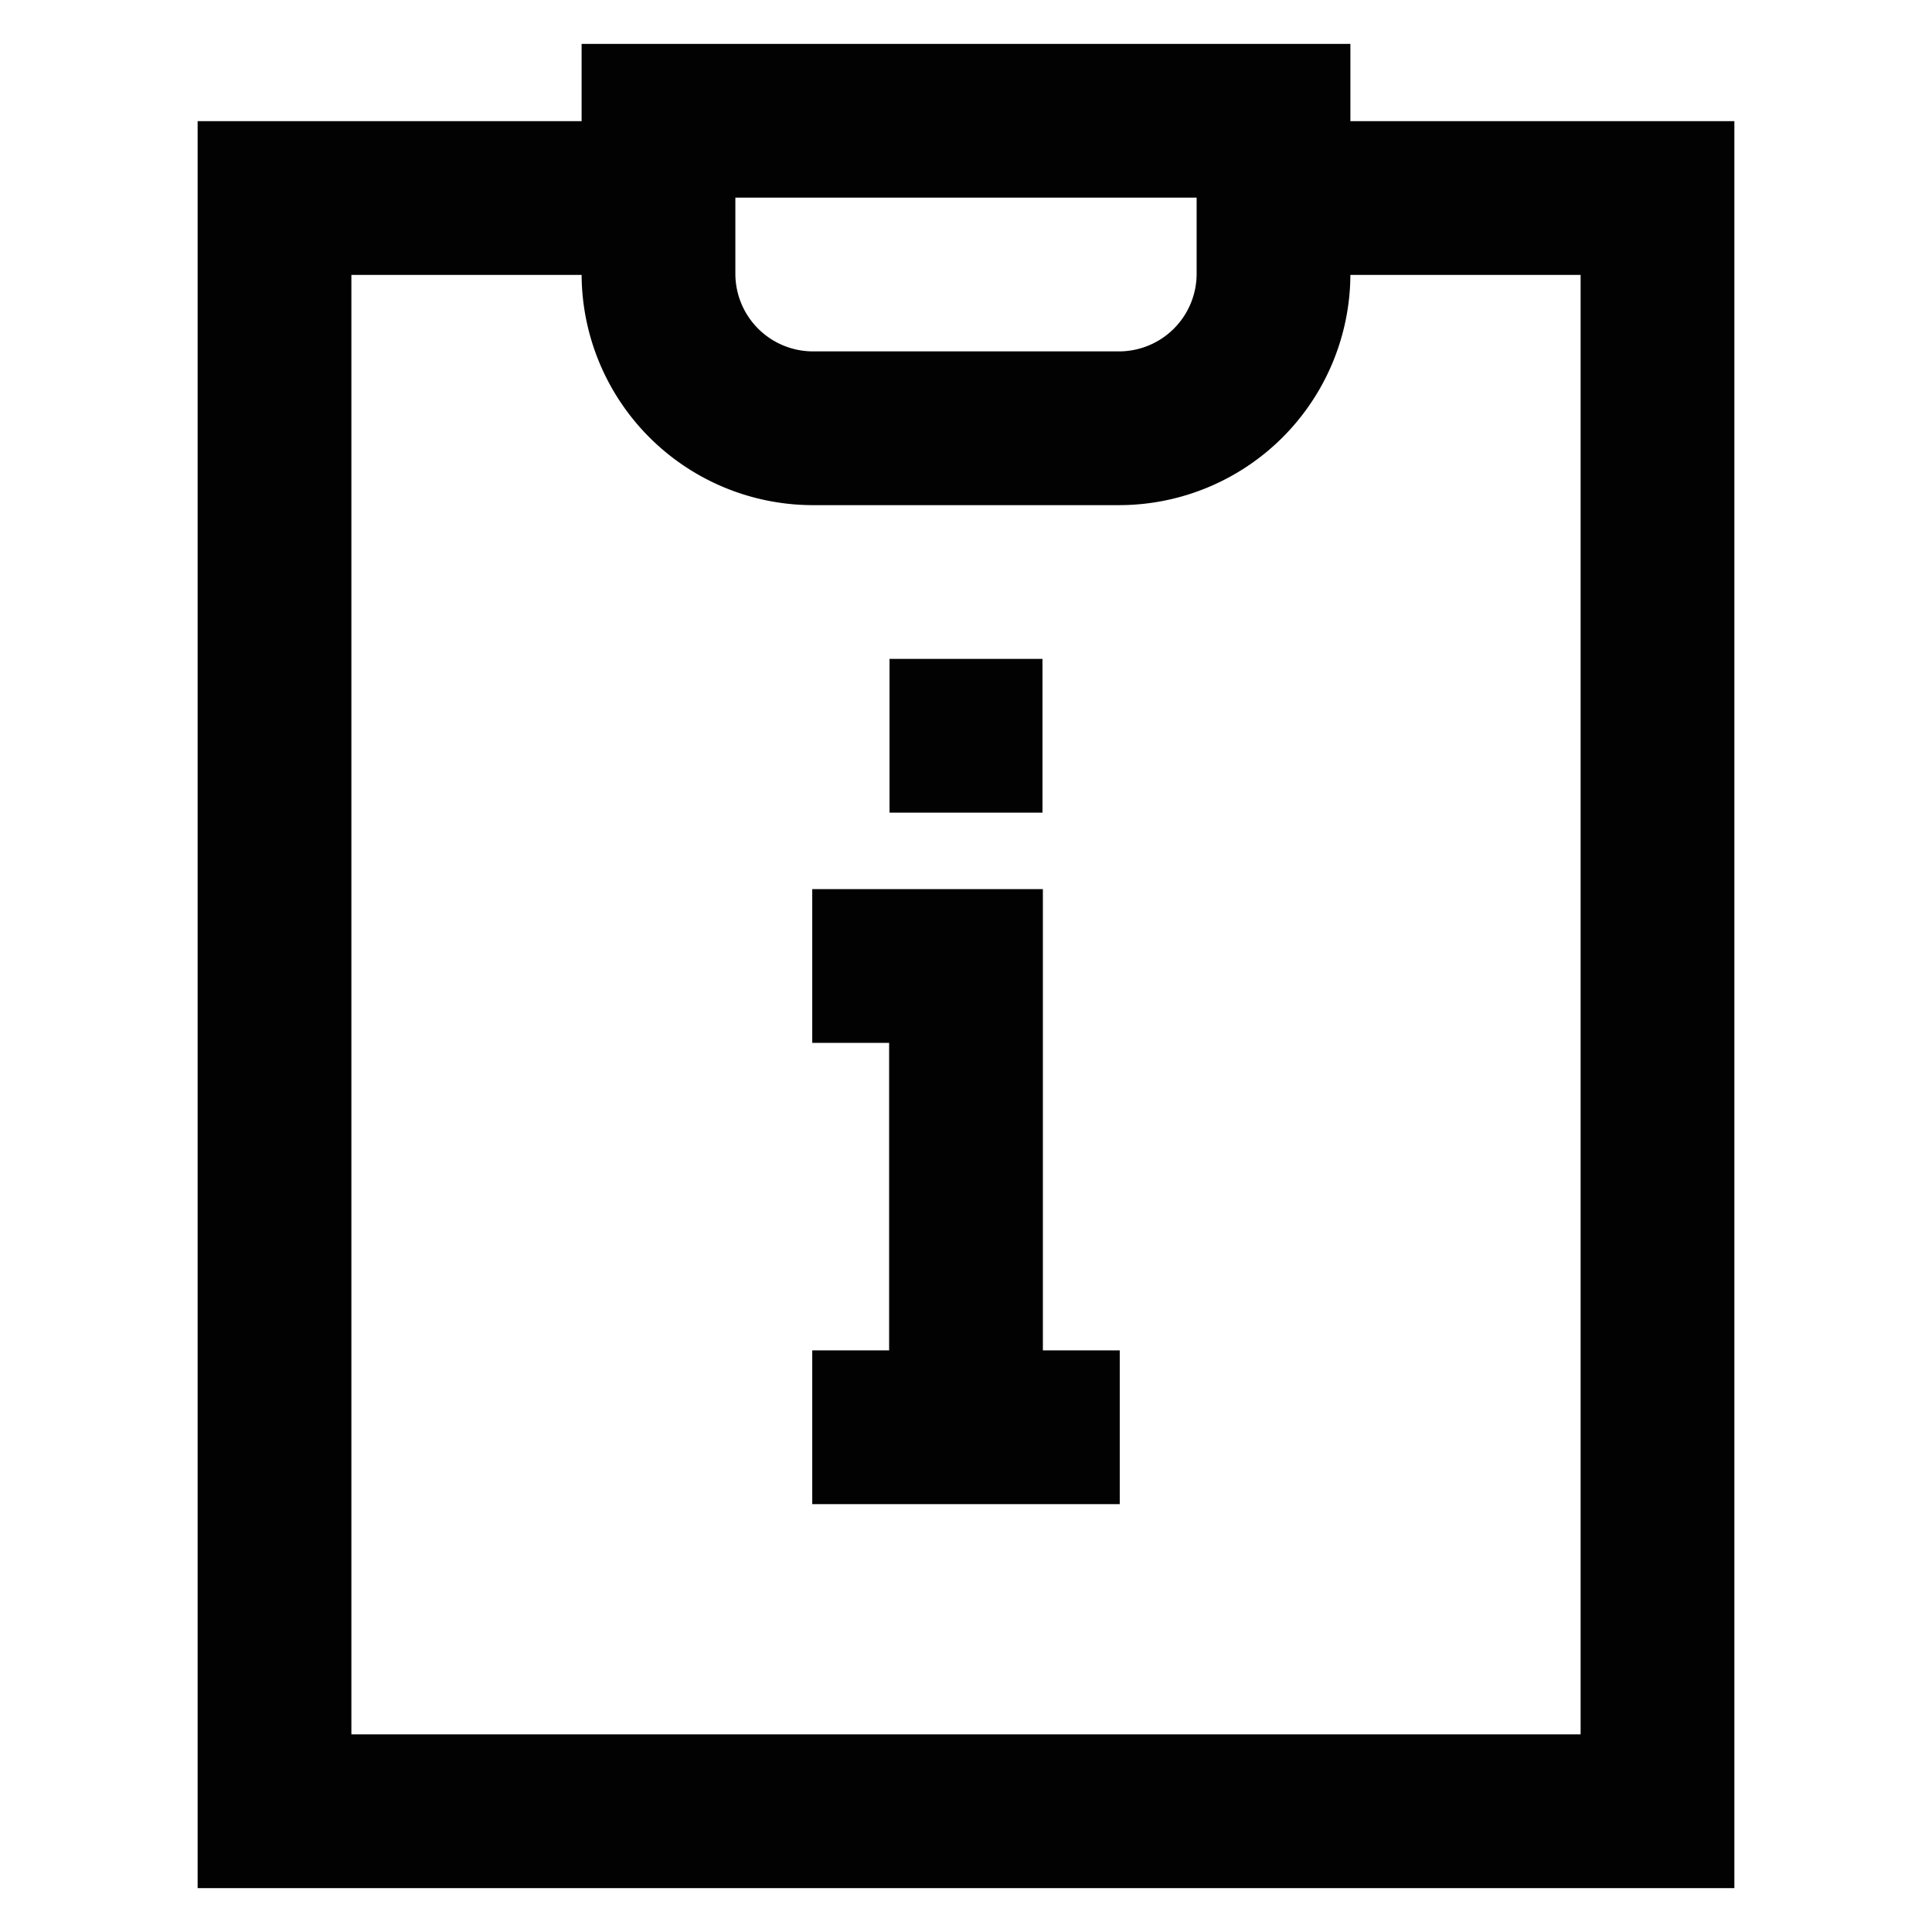
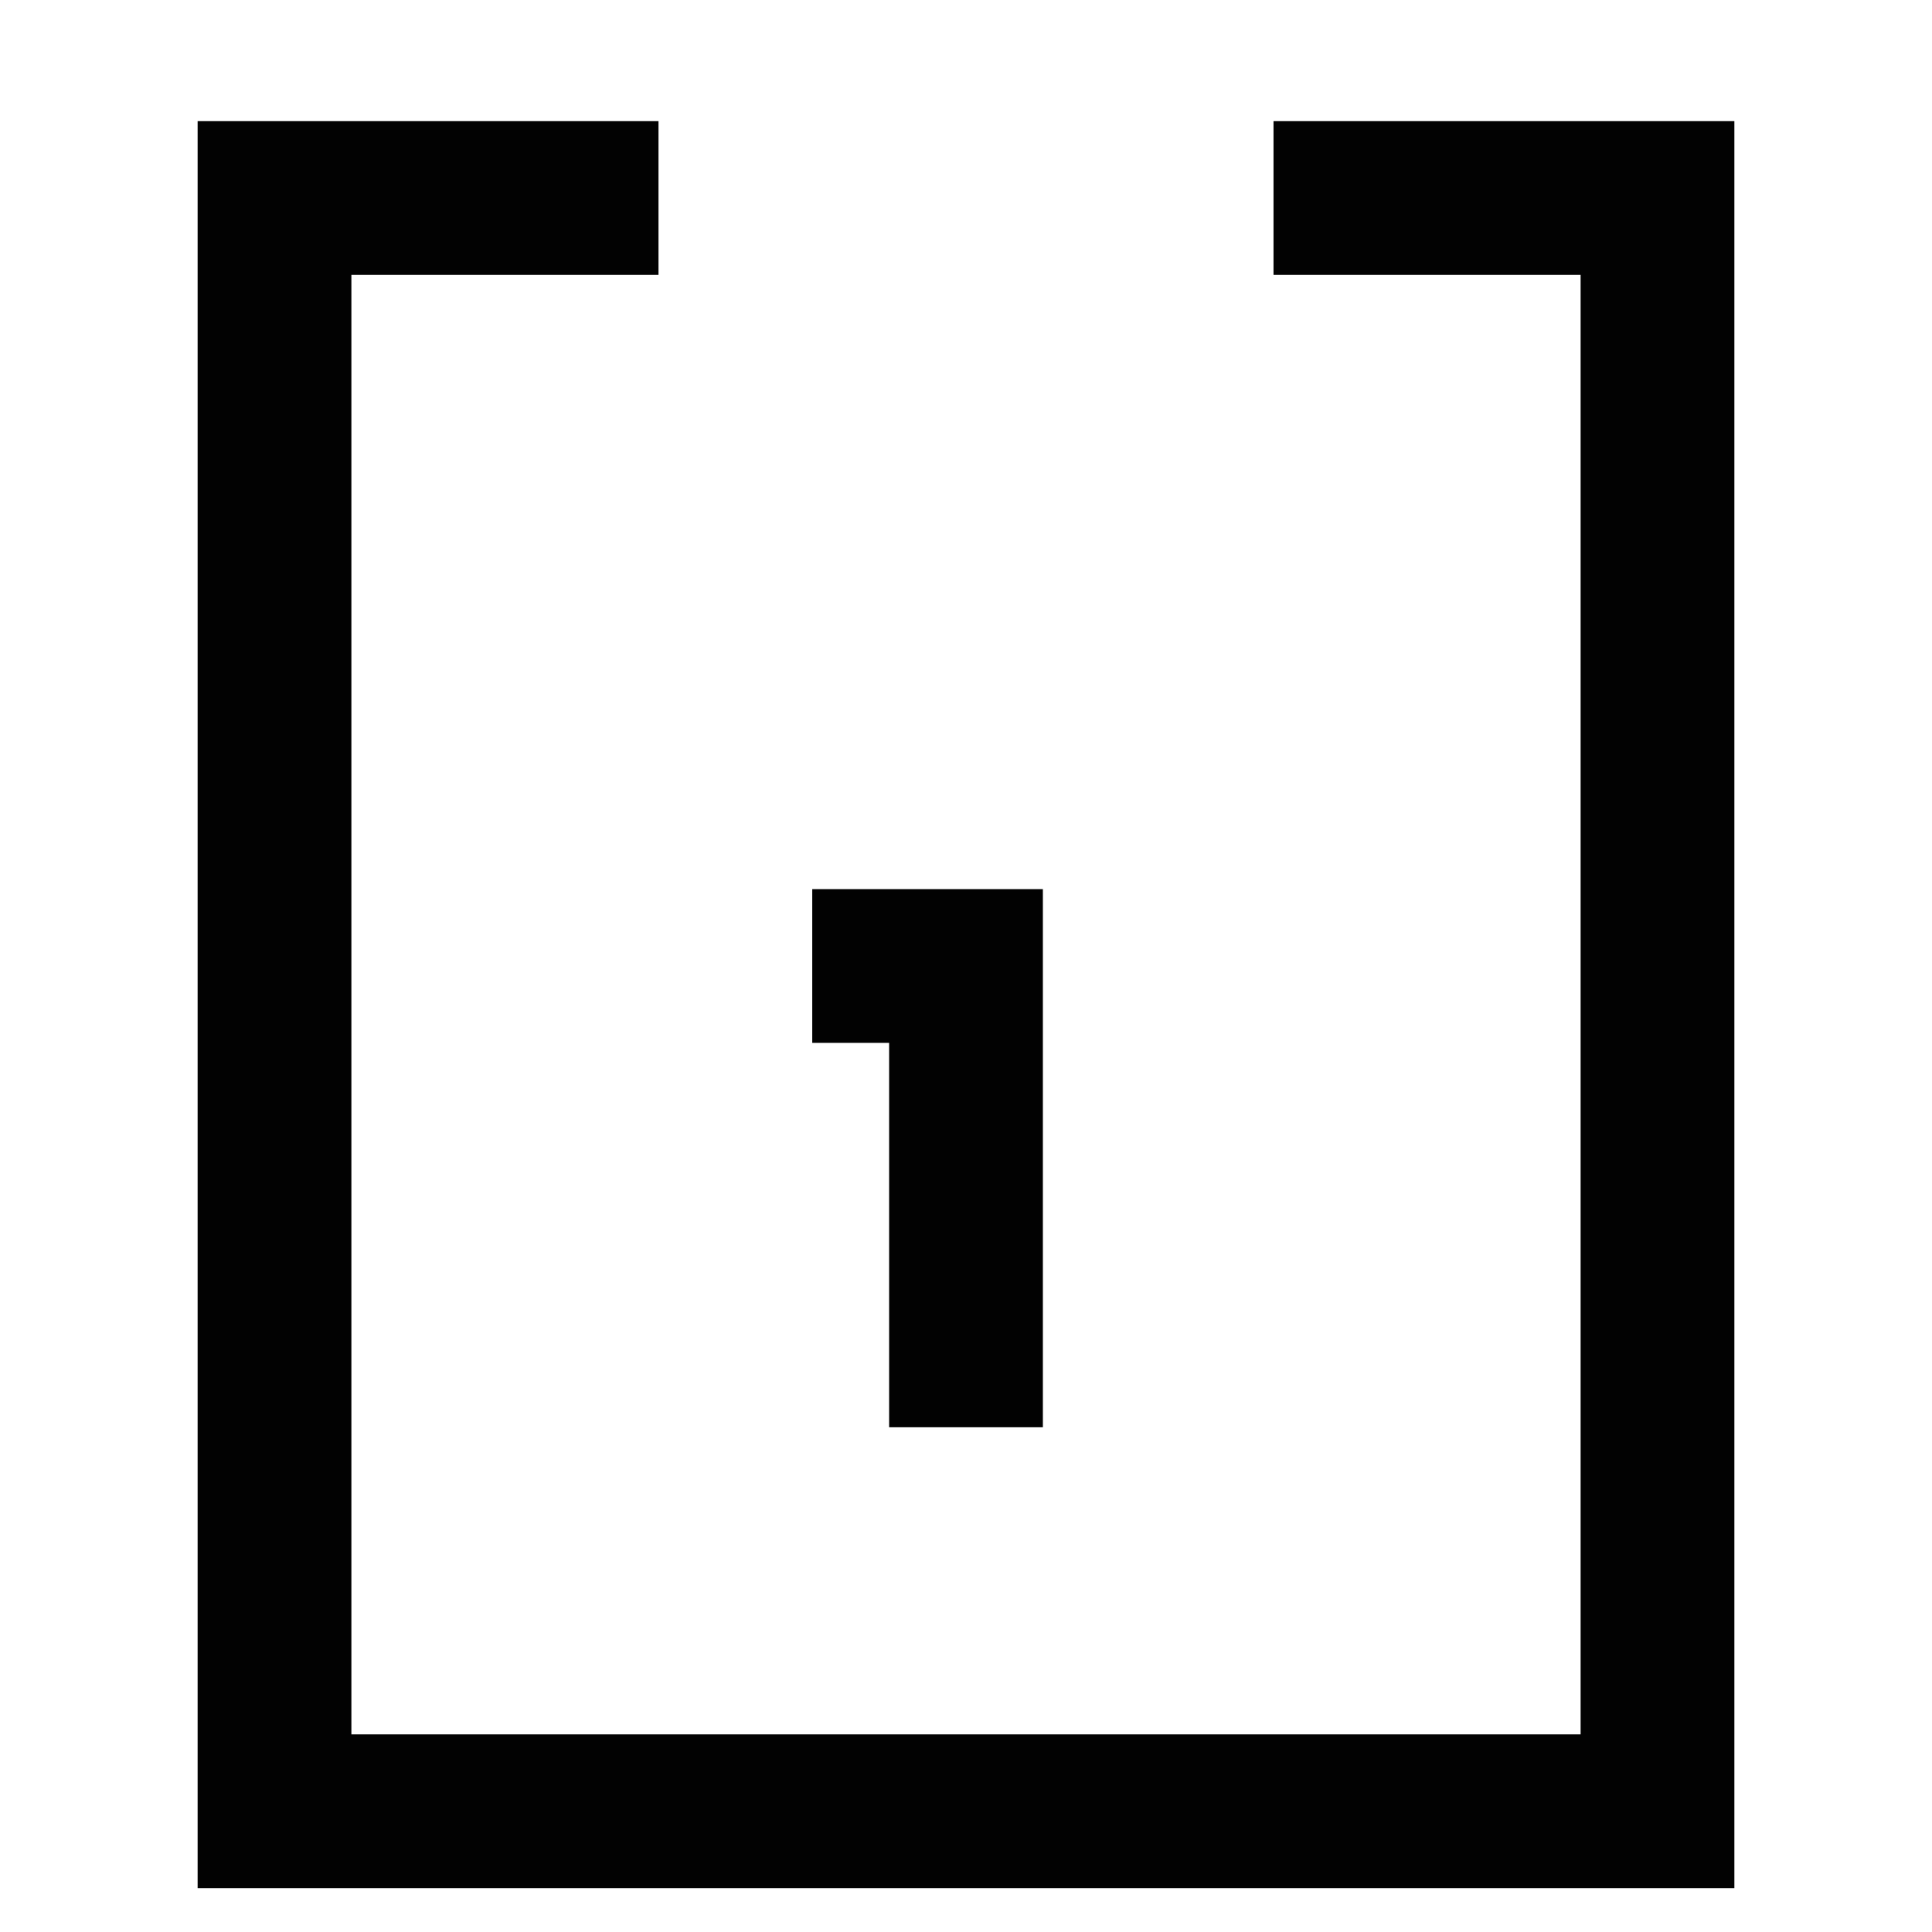
<svg xmlns="http://www.w3.org/2000/svg" width="800px" height="800px" viewBox="0 0 24 24" id="Layer_1" data-name="Layer 1">
  <defs>
    <style>.cls-1{fill:none;stroke:#020202;stroke-miterlimit:10;stroke-width:1.91px;}</style>
  </defs>
-   <line class="cls-1" x1="10.09" y1="17.73" x2="13.91" y2="17.73" />
  <polyline class="cls-1" points="10.09 12 12 12 12 17.73" />
  <polyline class="cls-1" points="15.82 2.46 15.82 2.46 20.59 2.46 20.59 22.5 3.41 22.5 3.41 2.46 8.18 2.46 8.18 2.46" />
-   <path class="cls-1" d="M15.82,1.5V3.41a1.92,1.92,0,0,1-1.91,1.91H10.09A1.92,1.92,0,0,1,8.18,3.41V1.5Z" />
-   <line class="cls-1" x1="11.05" y1="9.14" x2="12.95" y2="9.14" />
</svg>